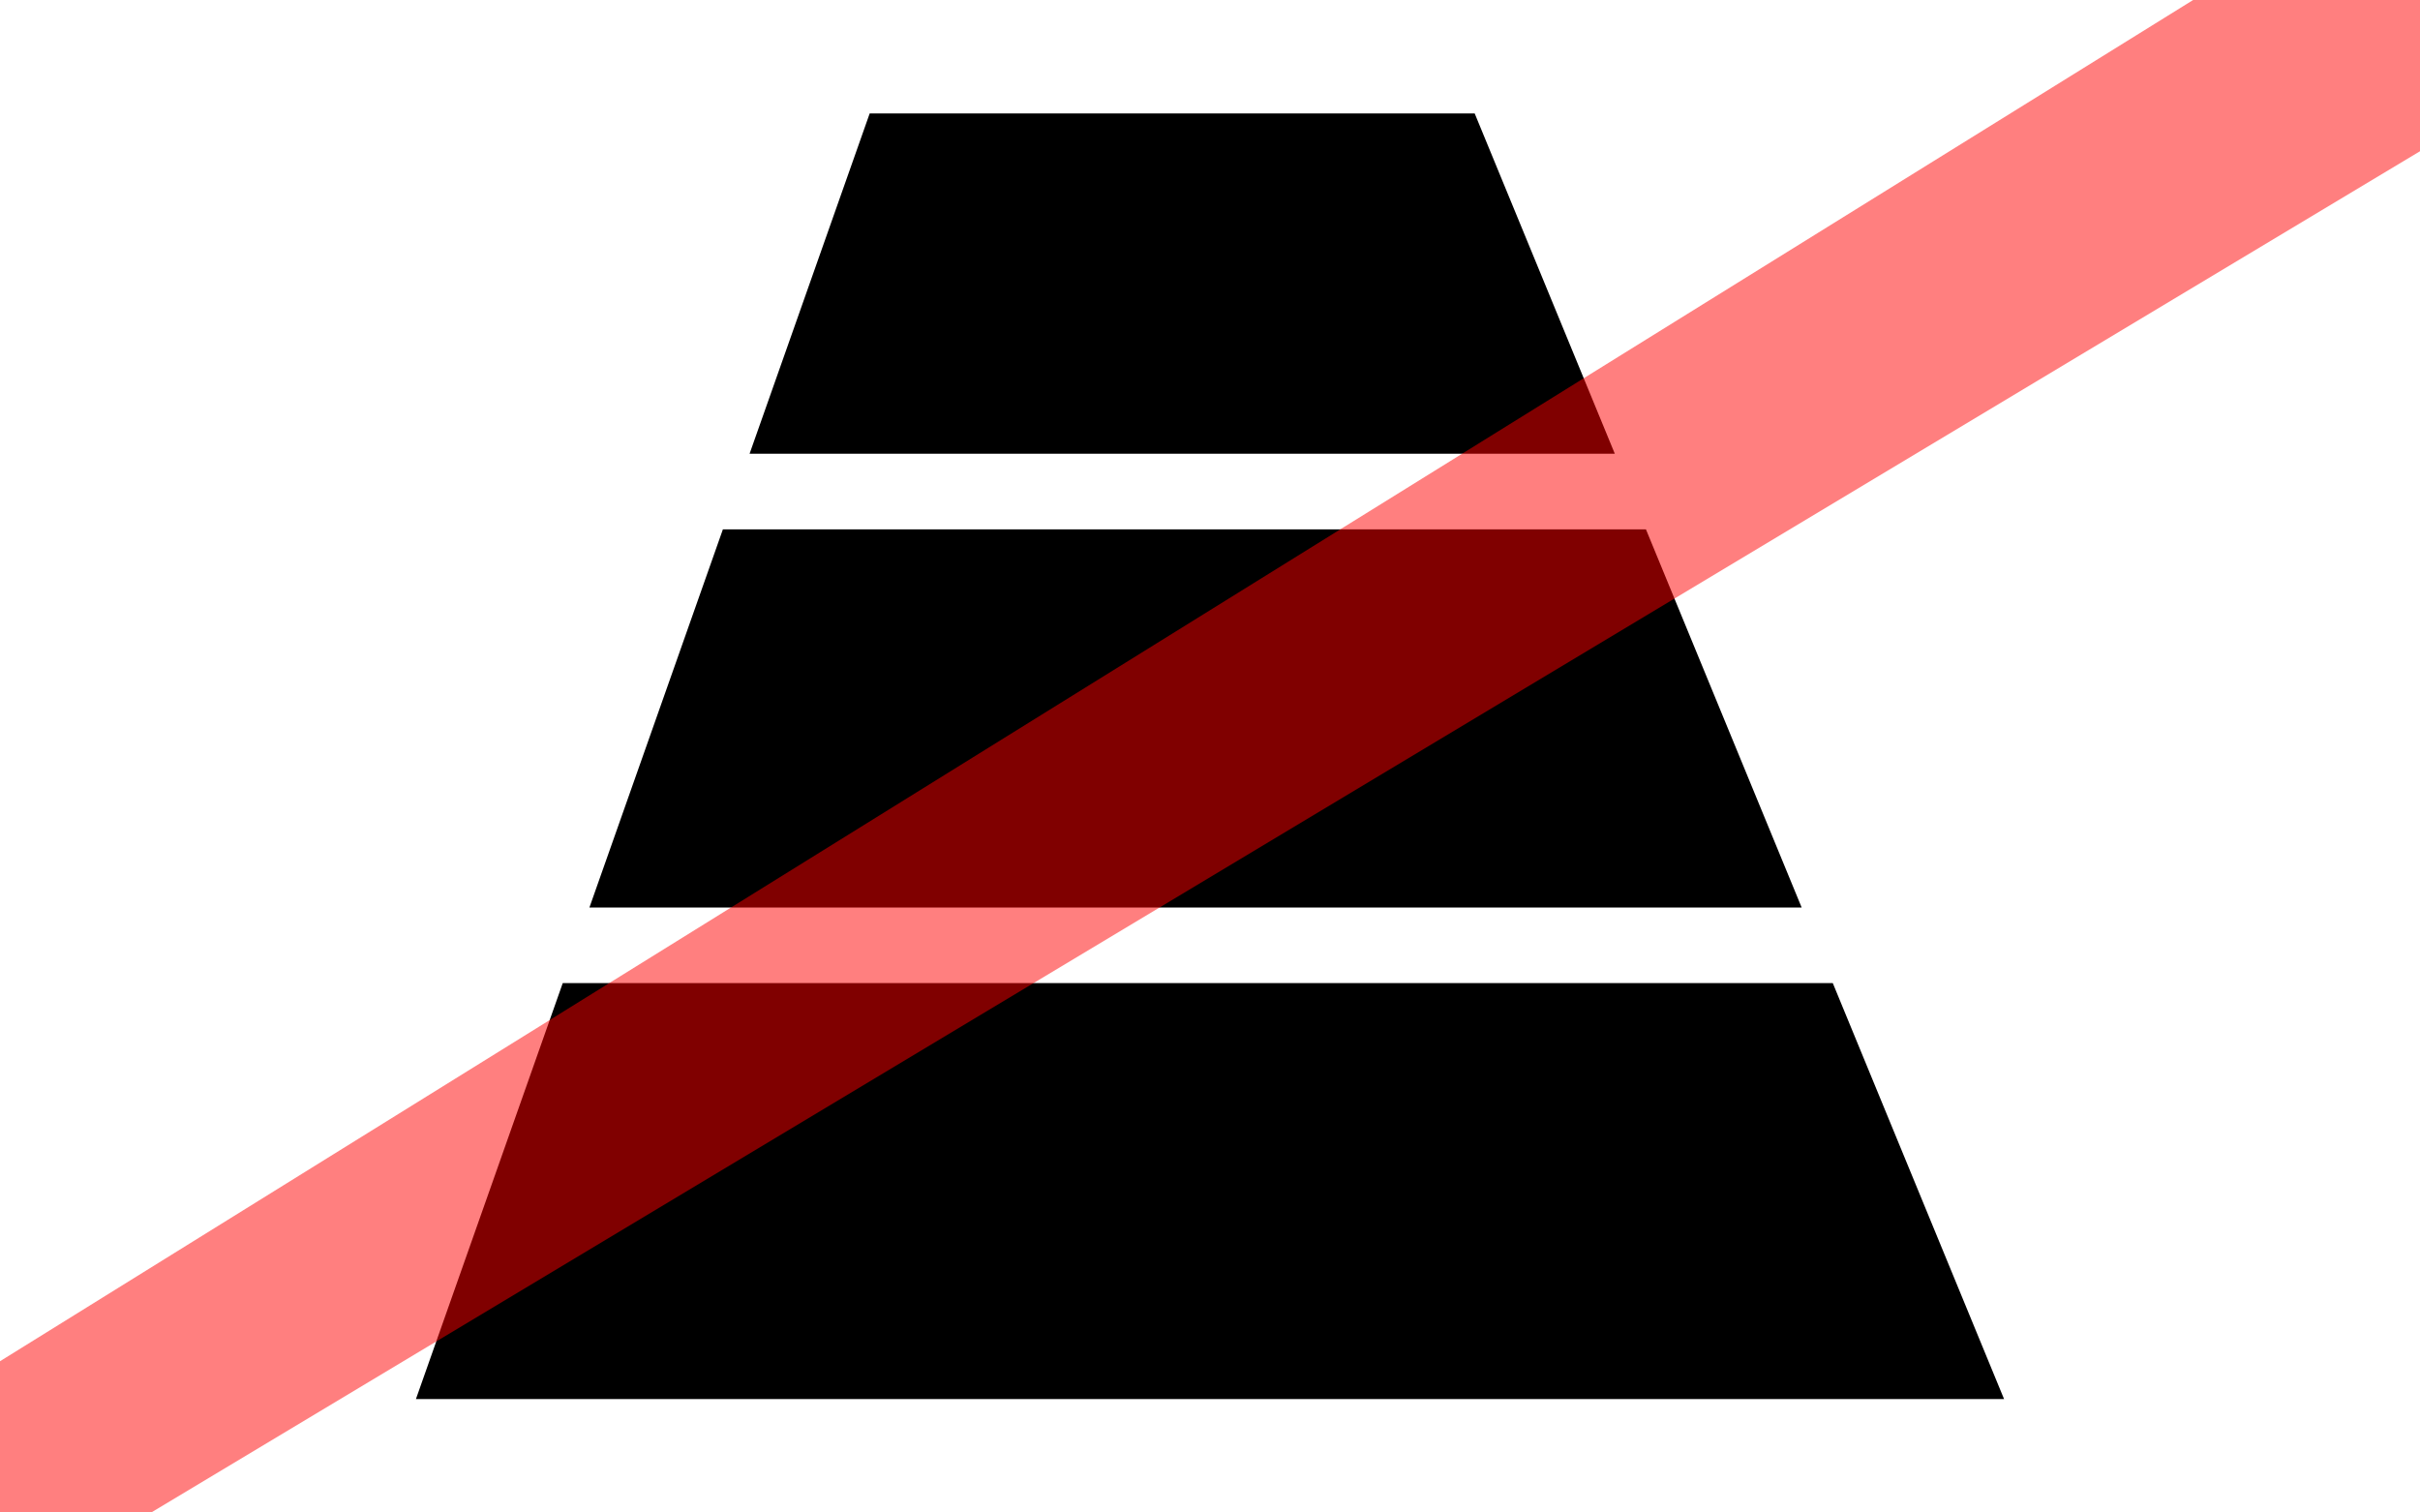
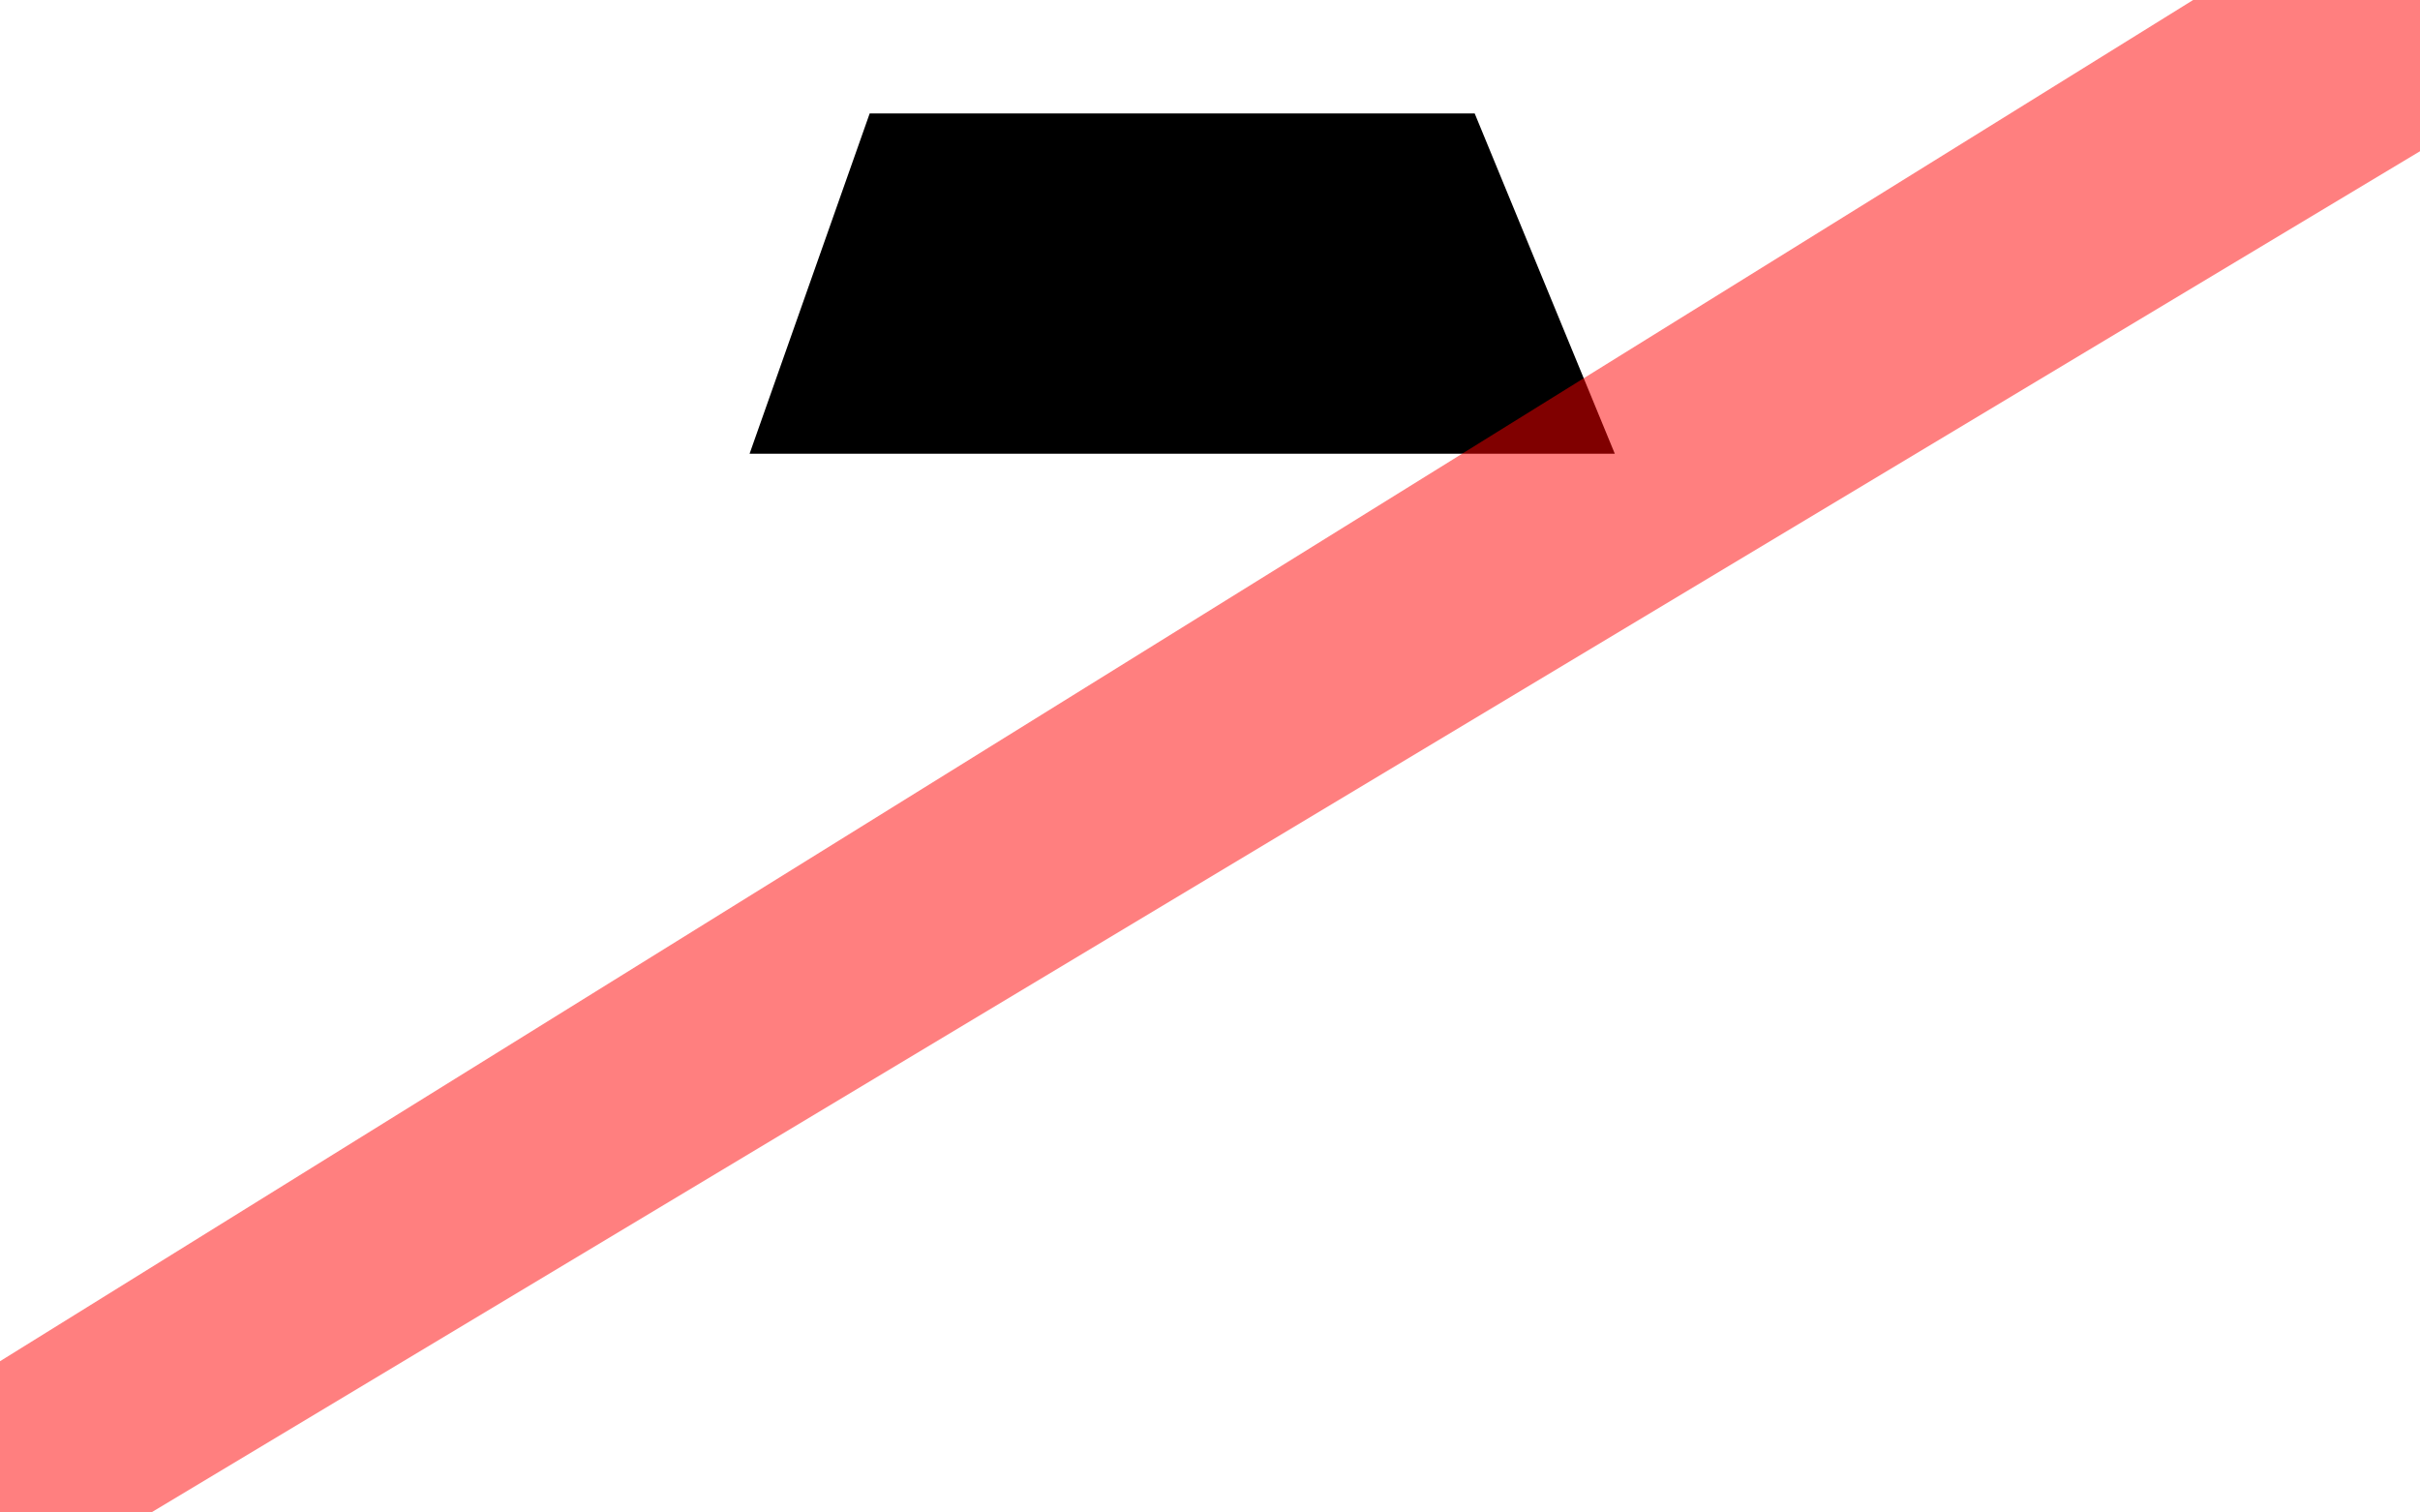
<svg xmlns="http://www.w3.org/2000/svg" id="Capa_1" data-name="Capa 1" viewBox="0 0 32 20">
  <defs>
    <style>.cls-1{fill:none;}.cls-2{fill:#fff;}.cls-3{clip-path:url(#clip-path);}.cls-4{clip-path:url(#clip-path-2);}.cls-5{fill:red;opacity:0.5;}</style>
    <clipPath id="clip-path">
      <rect class="cls-1" x="8" y="1" width="16" height="5" />
    </clipPath>
    <clipPath id="clip-path-2">
      <polyline class="cls-1" points="5.5 18.5 11.5 1.5 19.5 1.5 26.5 18.5 5.5 18.5" />
    </clipPath>
  </defs>
  <title>State SurfaceX</title>
  <rect class="cls-2" width="32" height="20" />
  <g class="cls-3">
    <polyline points="5.5 18.5 11.5 1.5 19.5 1.5 26.5 18.5 5.5 18.5" />
  </g>
  <g class="cls-4">
-     <rect x="7" y="7" width="17" height="5" />
-   </g>
+     </g>
  <g class="cls-4">
-     <rect x="5" y="13" width="22" height="6" />
-   </g>
+     </g>
  <polyline class="cls-5" points="2 20 32 2 32 0 29 0 0 18 0 20" />
</svg>